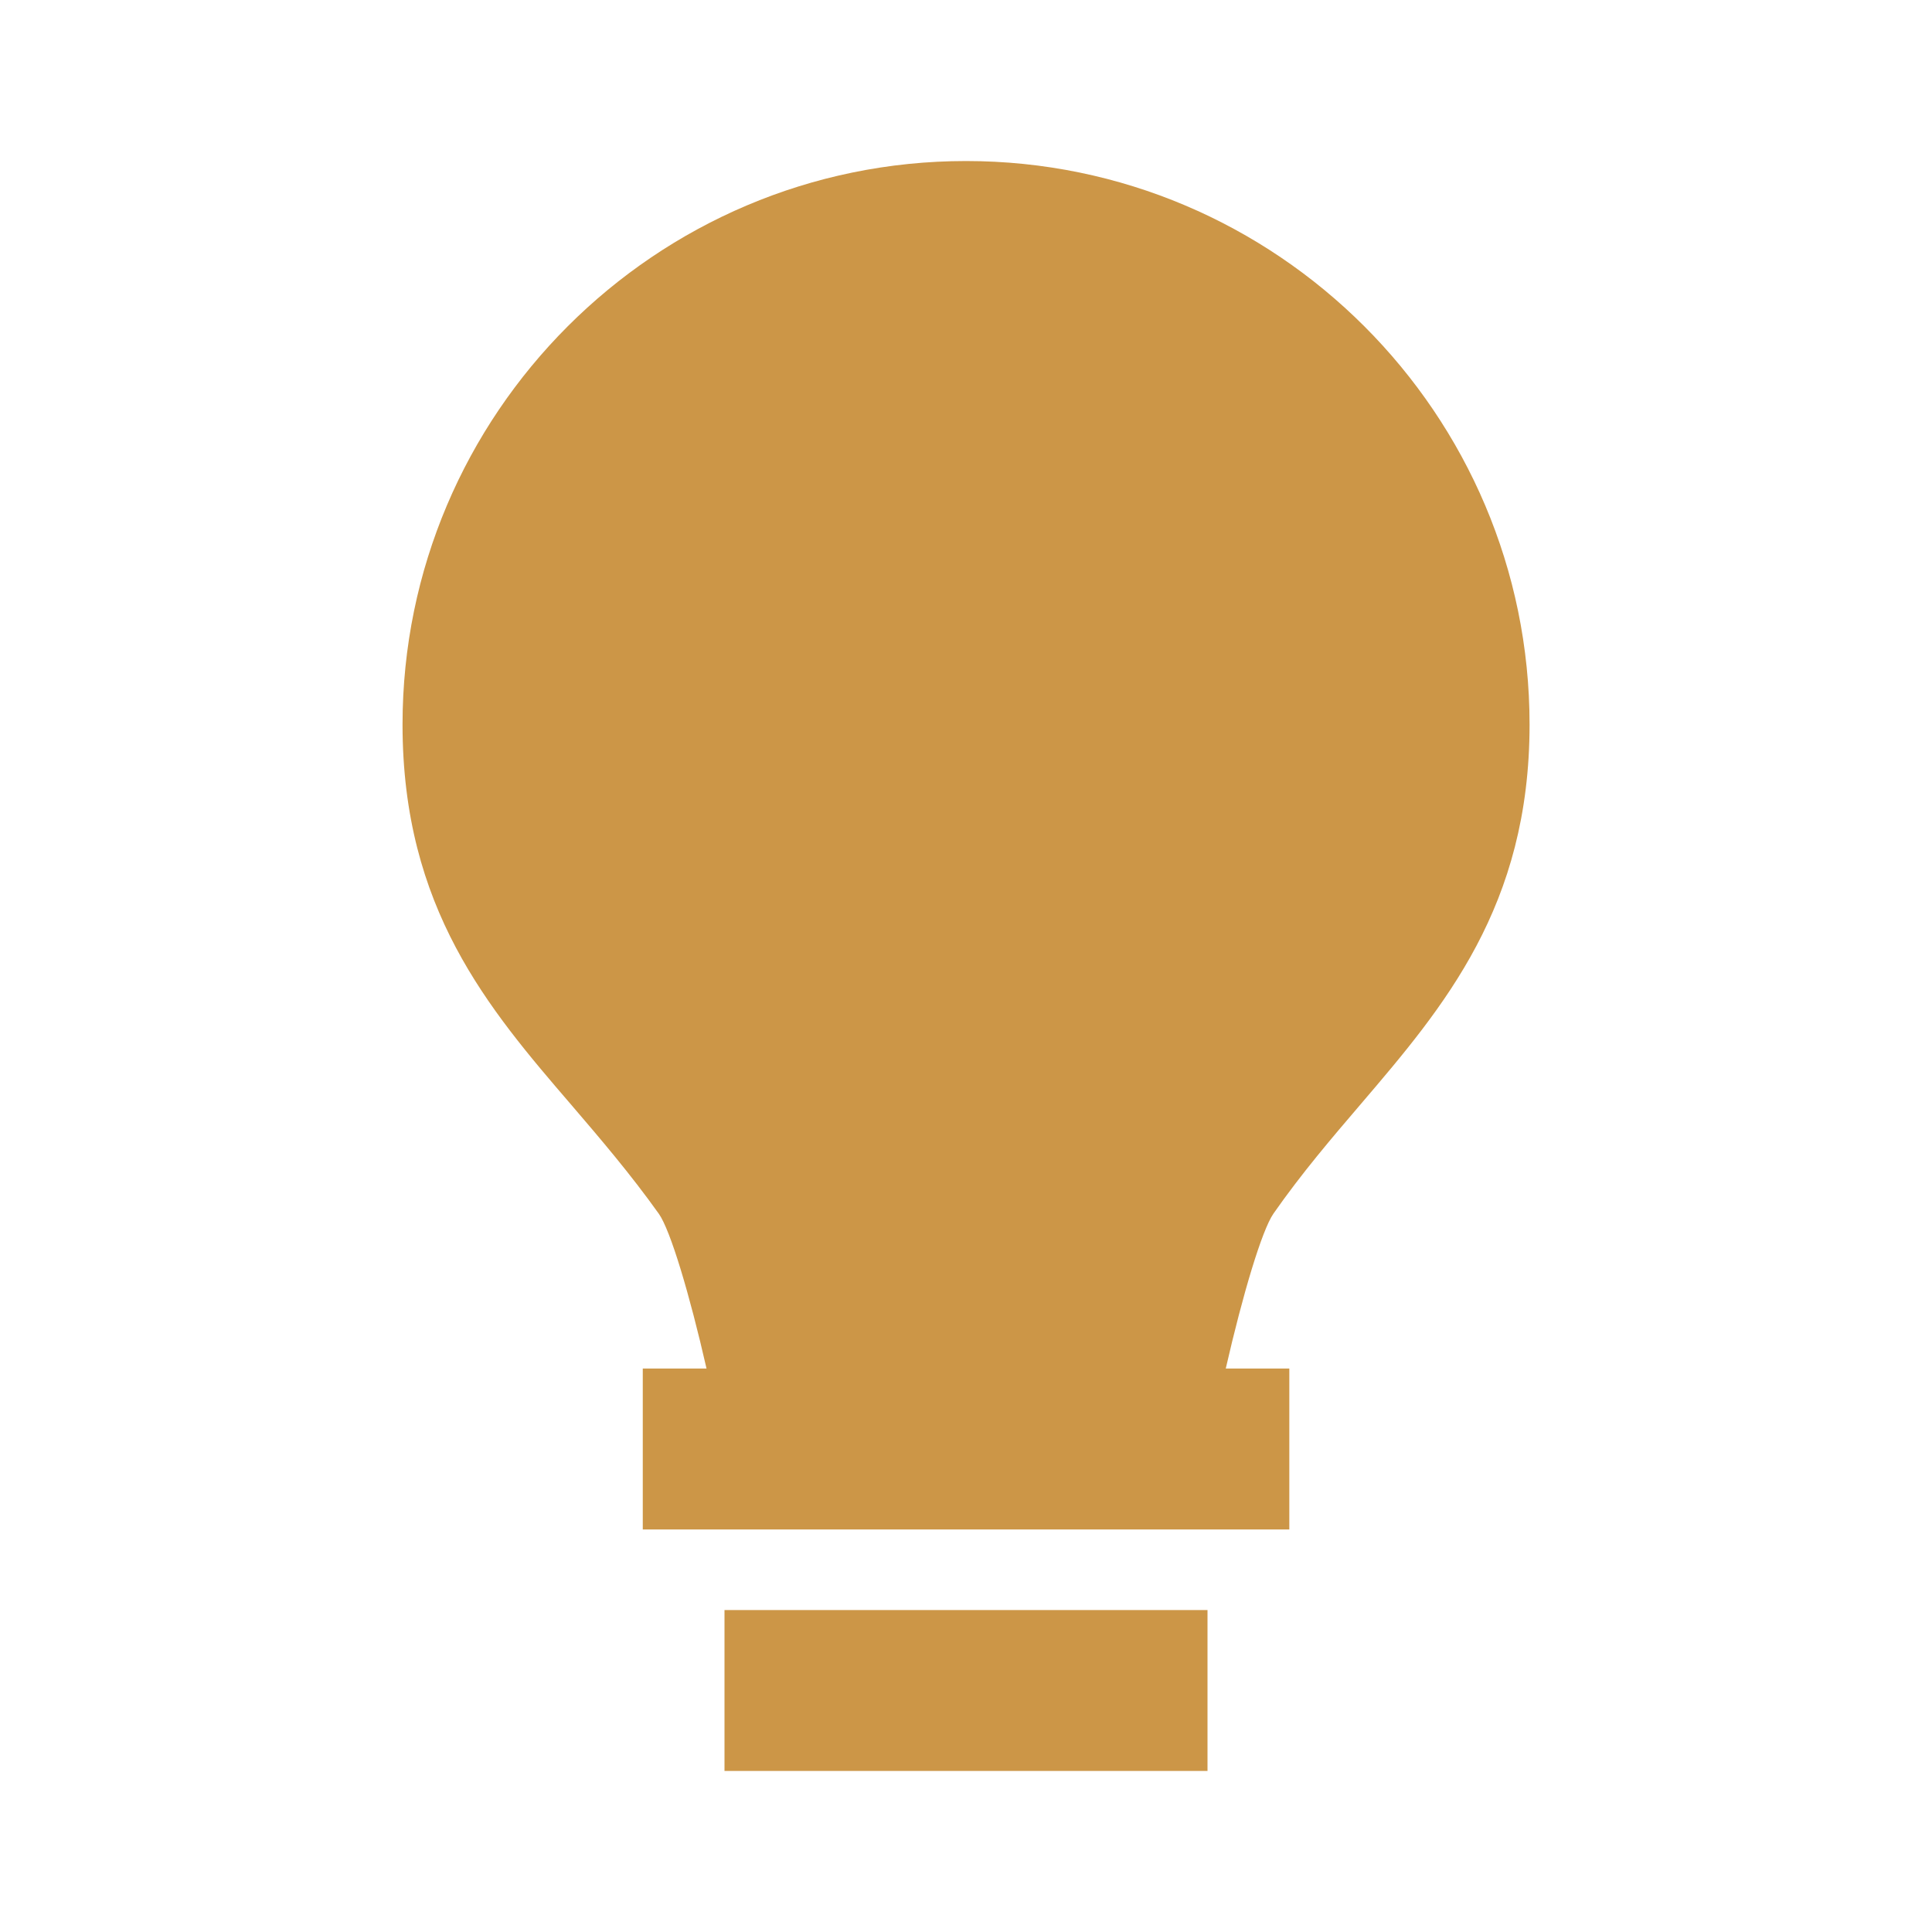
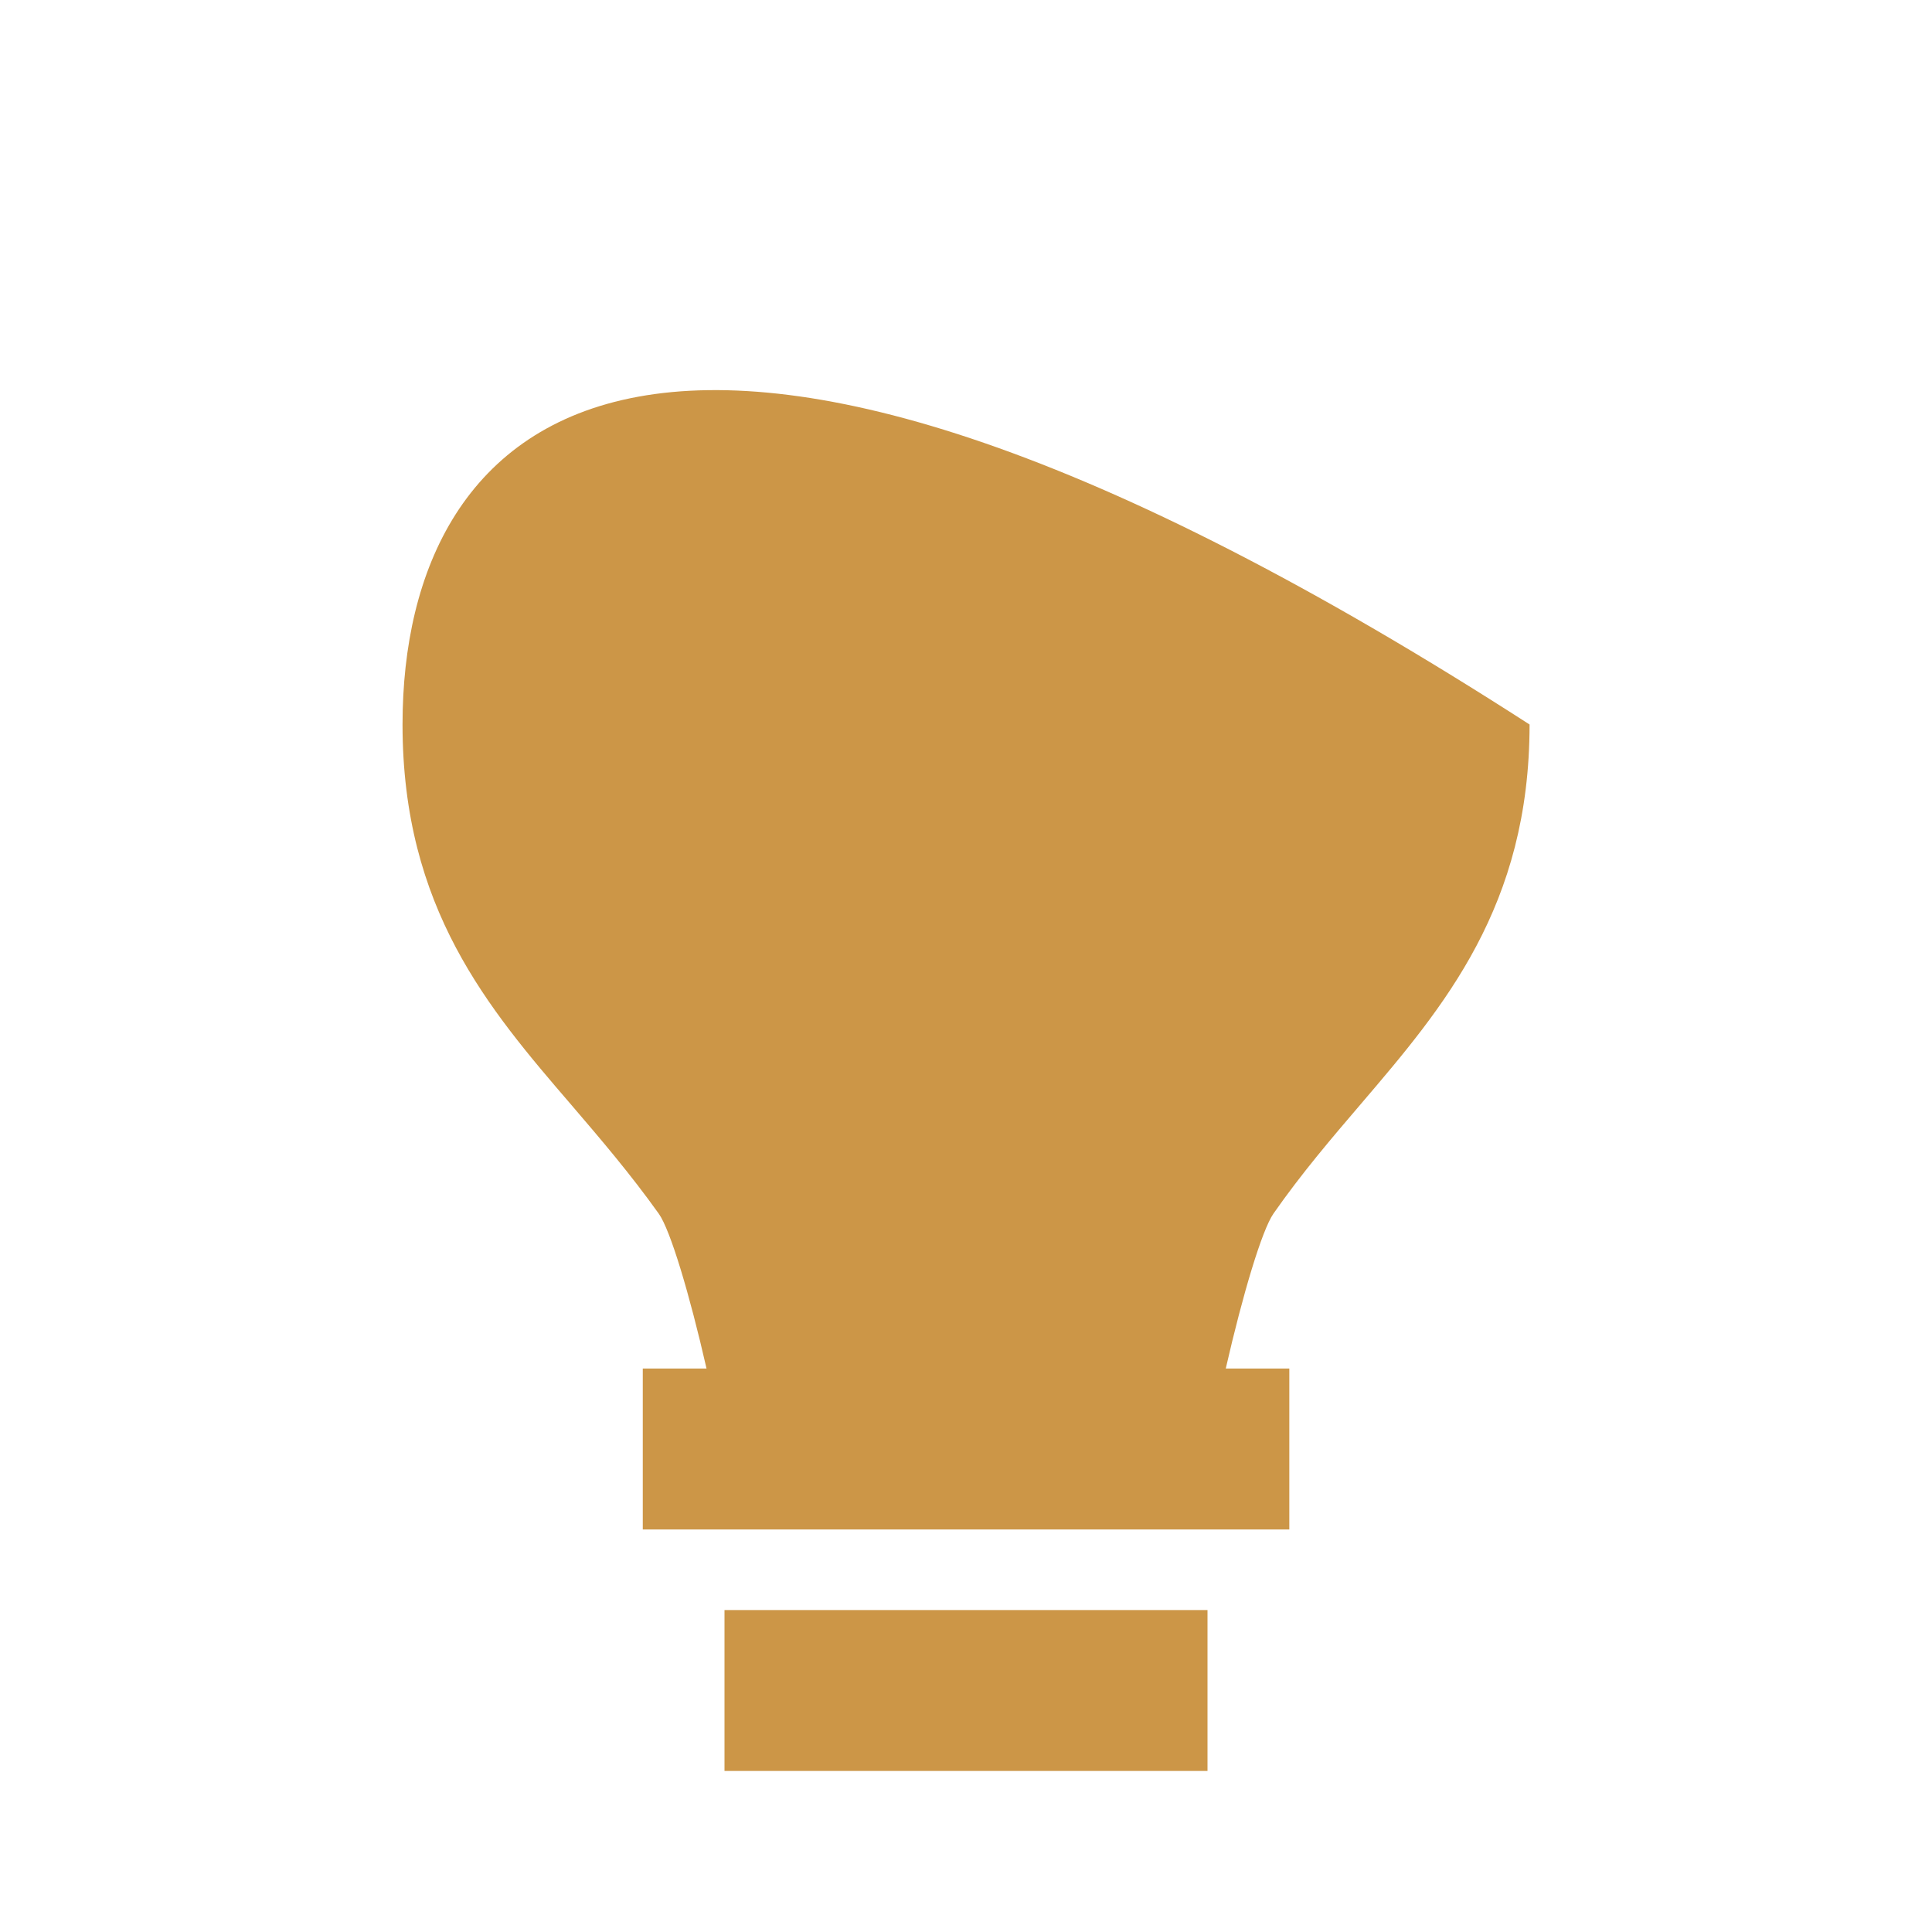
<svg xmlns="http://www.w3.org/2000/svg" width="20" height="20" viewBox="0 0 20 20" fill="none">
-   <path d="M7.5 16.667H12.5V18.333H7.5V16.667ZM14.089 11.427C14.947 10.422 15.834 9.383 15.834 7.5C15.834 4.284 13.216 1.667 10 1.667C6.784 1.667 4.167 4.284 4.167 7.5C4.167 9.404 5.056 10.44 5.918 11.442C6.216 11.79 6.525 12.151 6.821 12.566C6.941 12.738 7.138 13.396 7.314 14.167H6.654V15.833H13.347V14.167H12.689C12.866 13.394 13.064 12.734 13.183 12.563C13.476 12.143 13.788 11.779 14.089 11.427Z" fill="#CC9647" />
+   <path d="M7.5 16.667H12.5V18.333H7.5V16.667ZM14.089 11.427C14.947 10.422 15.834 9.383 15.834 7.5C6.784 1.667 4.167 4.284 4.167 7.5C4.167 9.404 5.056 10.44 5.918 11.442C6.216 11.79 6.525 12.151 6.821 12.566C6.941 12.738 7.138 13.396 7.314 14.167H6.654V15.833H13.347V14.167H12.689C12.866 13.394 13.064 12.734 13.183 12.563C13.476 12.143 13.788 11.779 14.089 11.427Z" fill="#CC9647" />
</svg>